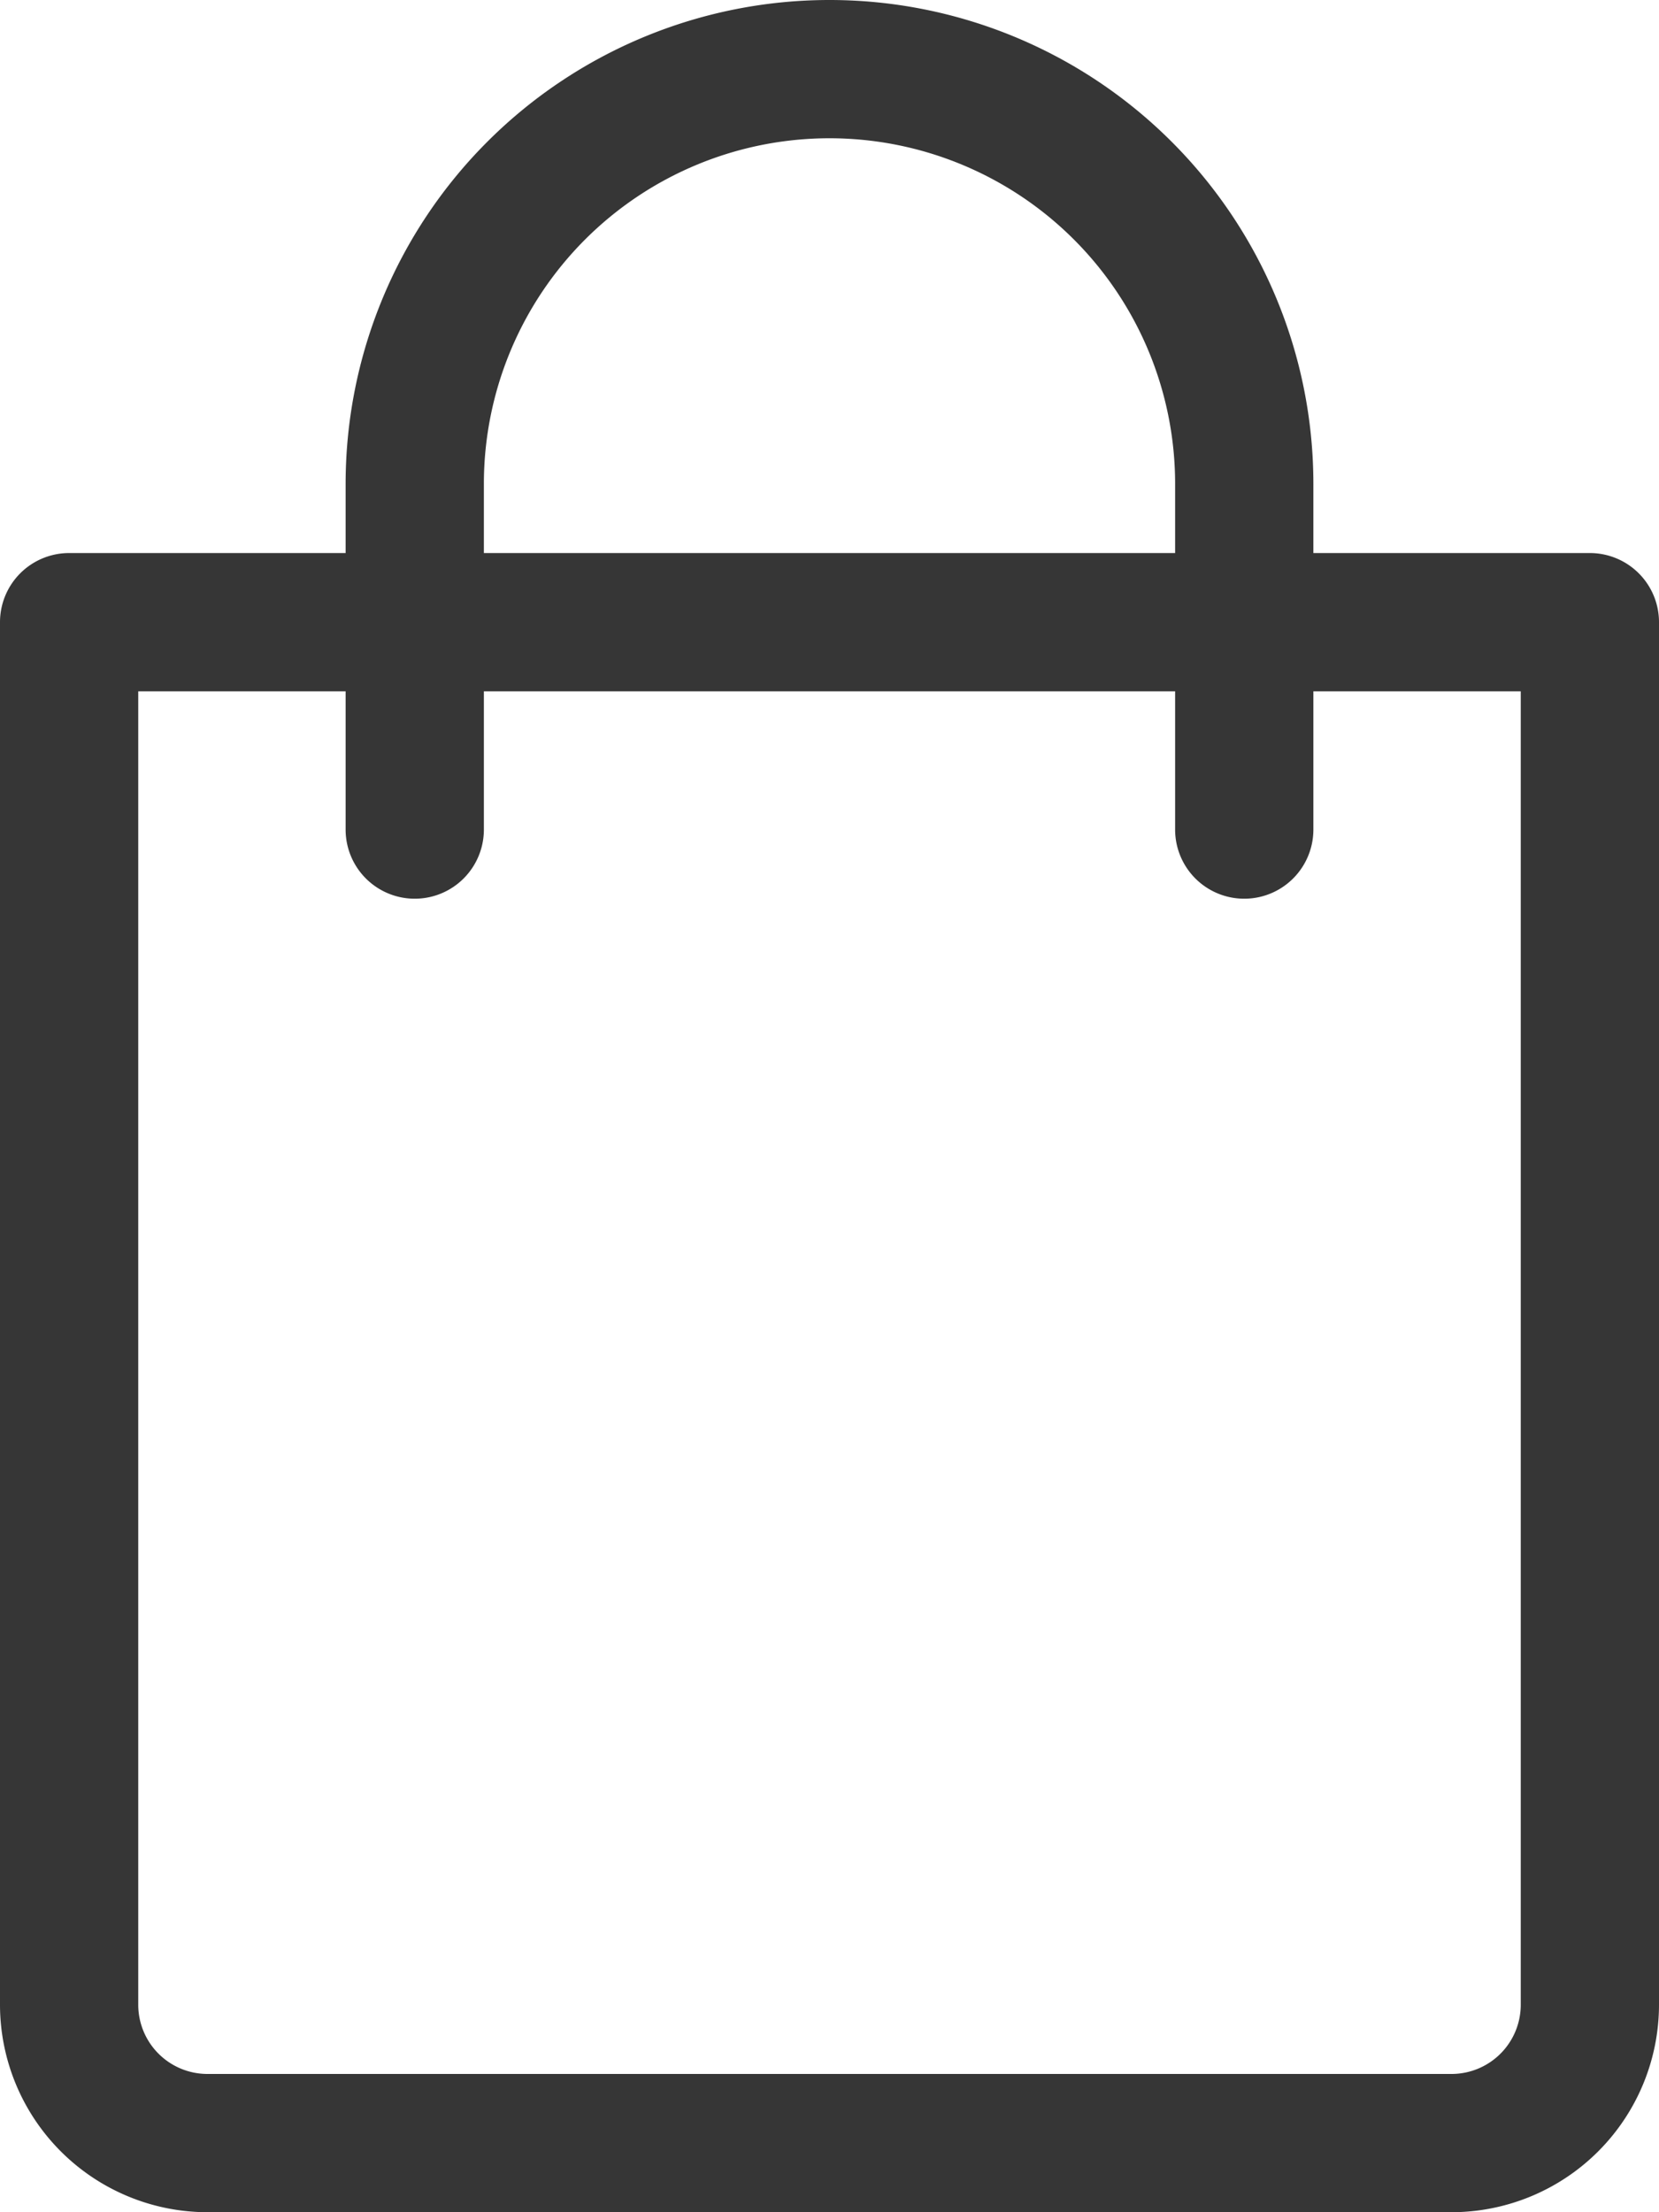
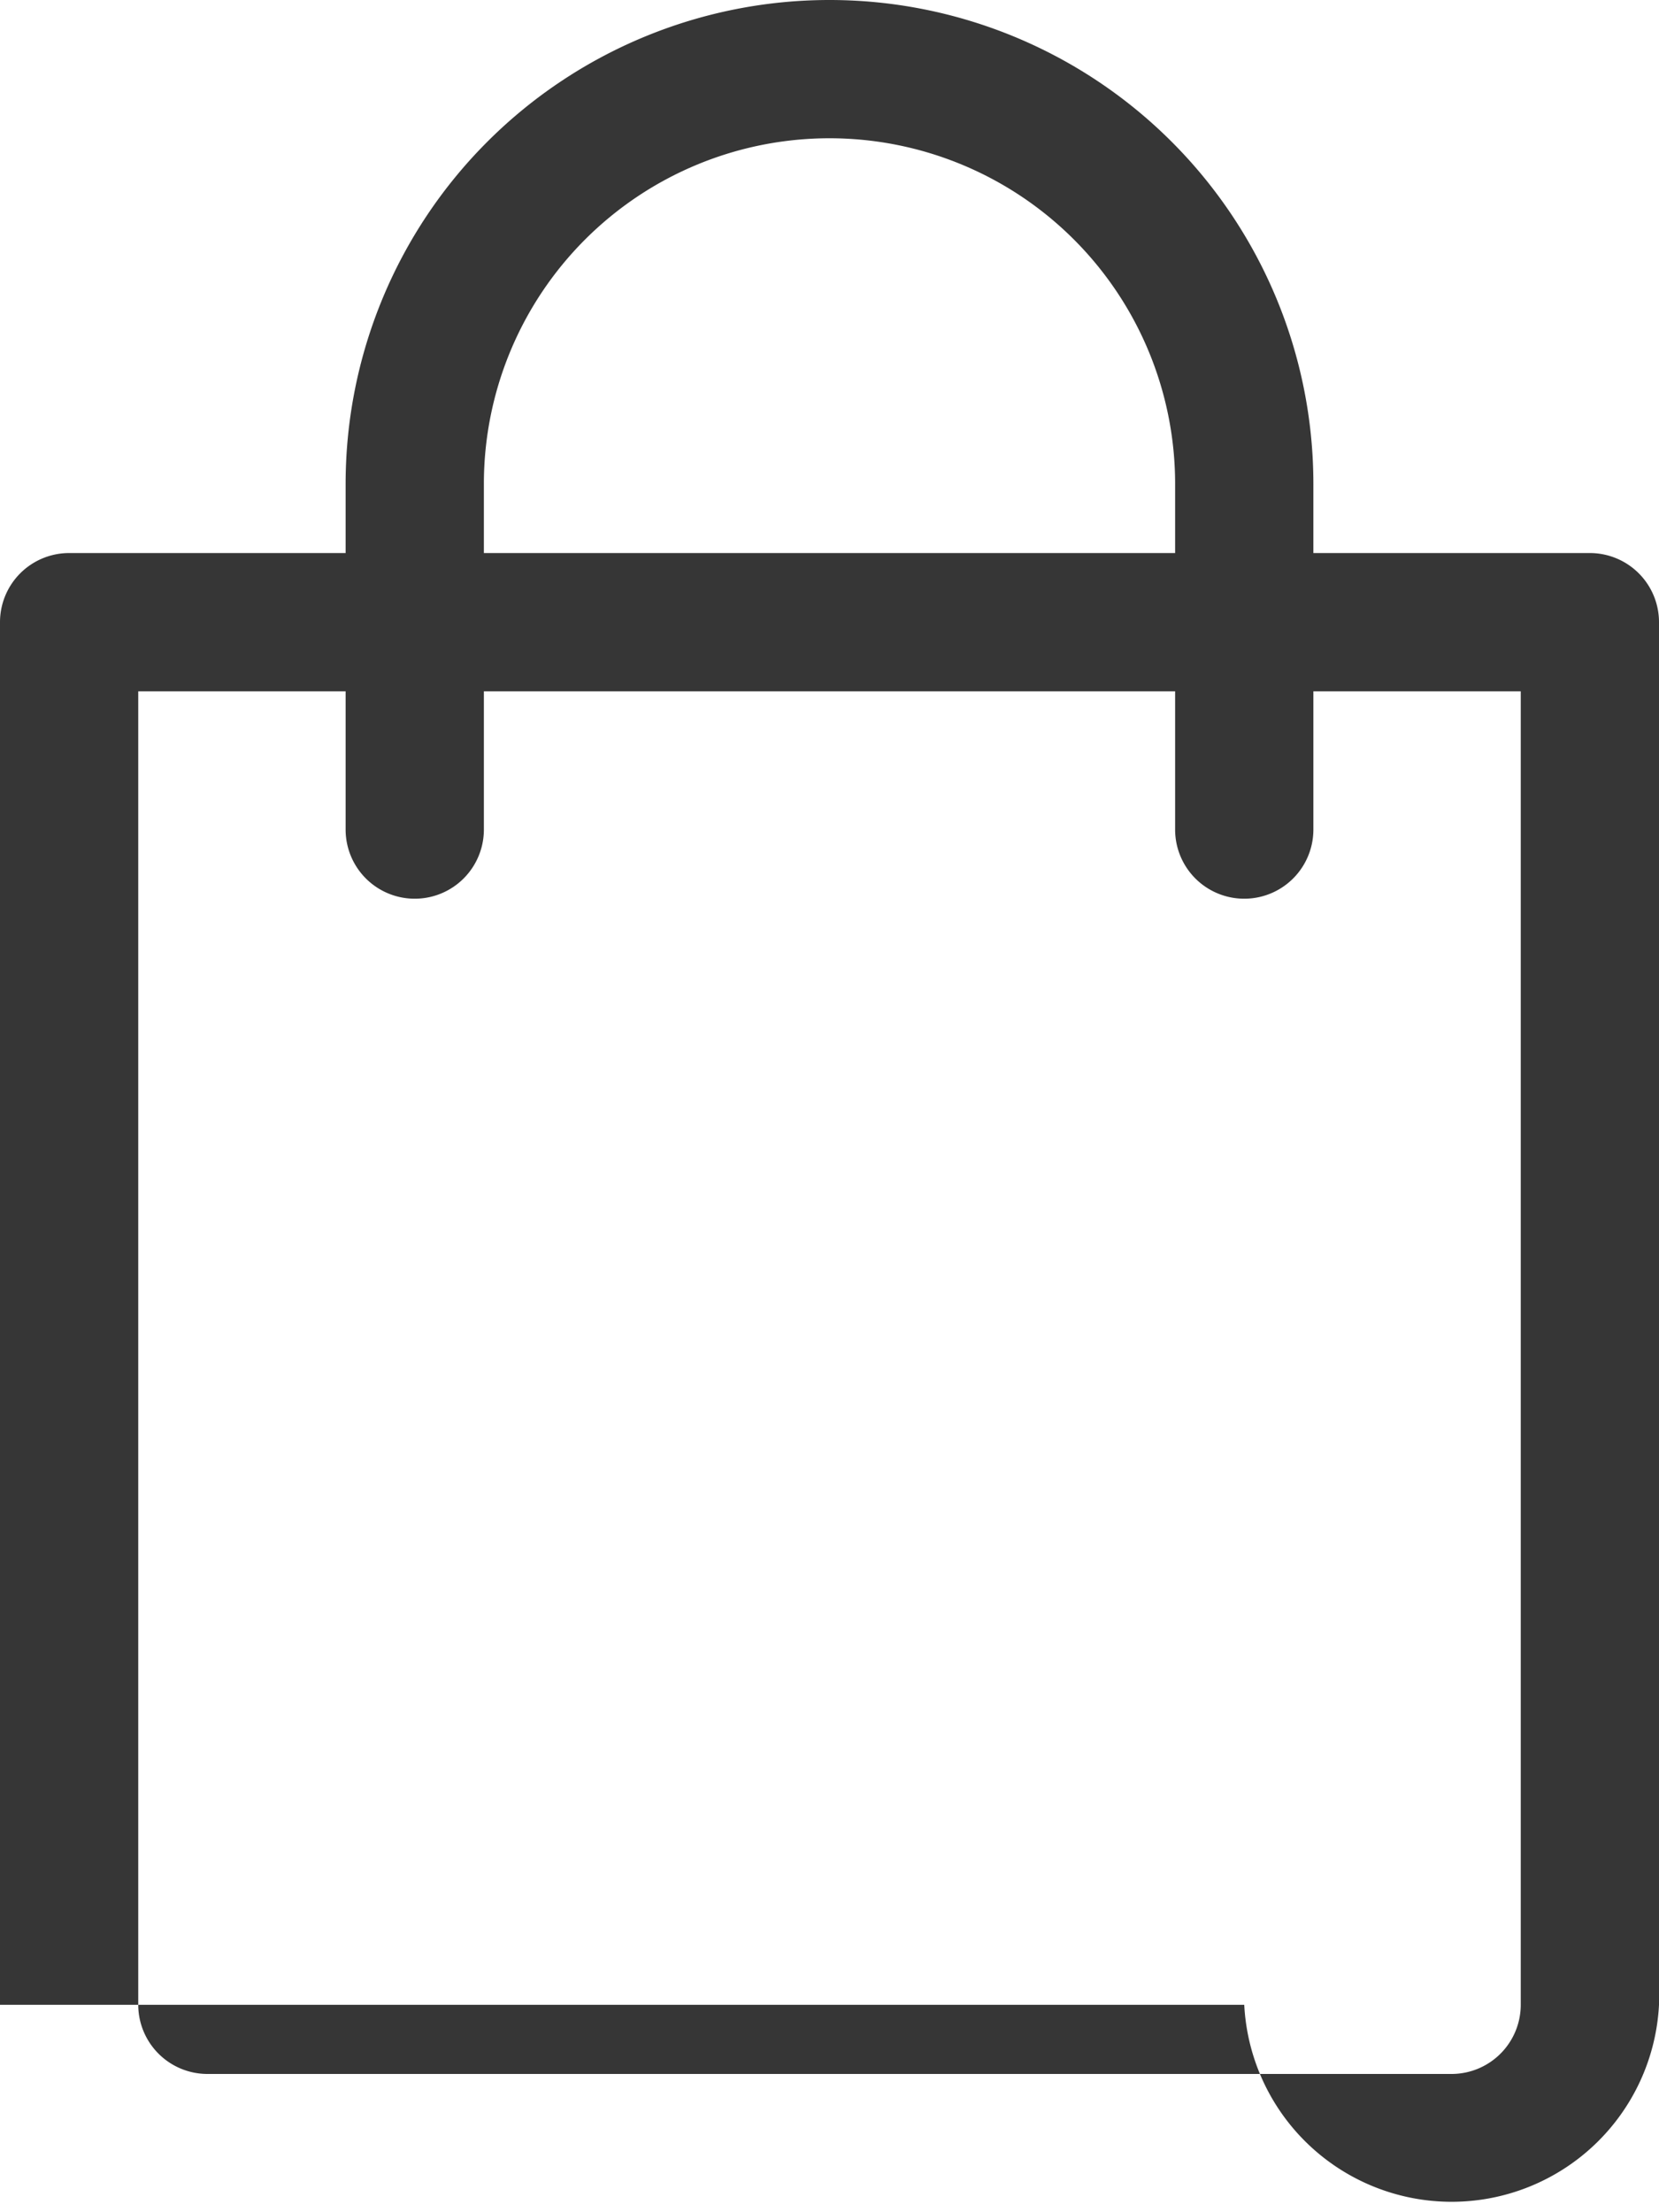
<svg xmlns="http://www.w3.org/2000/svg" width="18" height="24" viewBox="0 0 18 24">
  <g id="icon-cart" transform="translate(-64)">
-     <path id="Path_20667" data-name="Path 20667" d="M81.25,6h-3V5.25a5.25,5.25,0,0,0-10.5,0V6h-3a.75.75,0,0,0-.75.75v15A2.253,2.253,0,0,0,66.25,24h13.5A2.253,2.253,0,0,0,82,21.75v-15A.75.75,0,0,0,81.25,6Zm-12-.75a3.75,3.75,0,1,1,7.5,0V6h-7.5ZM80.5,21.75a.751.751,0,0,1-.75.75H66.25a.751.751,0,0,1-.75-.75V7.5h2.25V9a.75.75,0,0,0,1.5,0V7.5h7.5V9a.75.75,0,0,0,1.5,0V7.5H80.5Z" fill="#363636" />
+     <path id="Path_20667" data-name="Path 20667" d="M81.25,6h-3V5.25a5.25,5.25,0,0,0-10.5,0V6h-3a.75.75,0,0,0-.75.75v15h13.5A2.253,2.253,0,0,0,82,21.75v-15A.75.75,0,0,0,81.25,6Zm-12-.75a3.75,3.75,0,1,1,7.5,0V6h-7.5ZM80.5,21.75a.751.751,0,0,1-.75.75H66.25a.751.751,0,0,1-.75-.75V7.5h2.25V9a.75.75,0,0,0,1.5,0V7.5h7.5V9a.75.75,0,0,0,1.5,0V7.5H80.5Z" fill="#363636" />
  </g>
</svg>